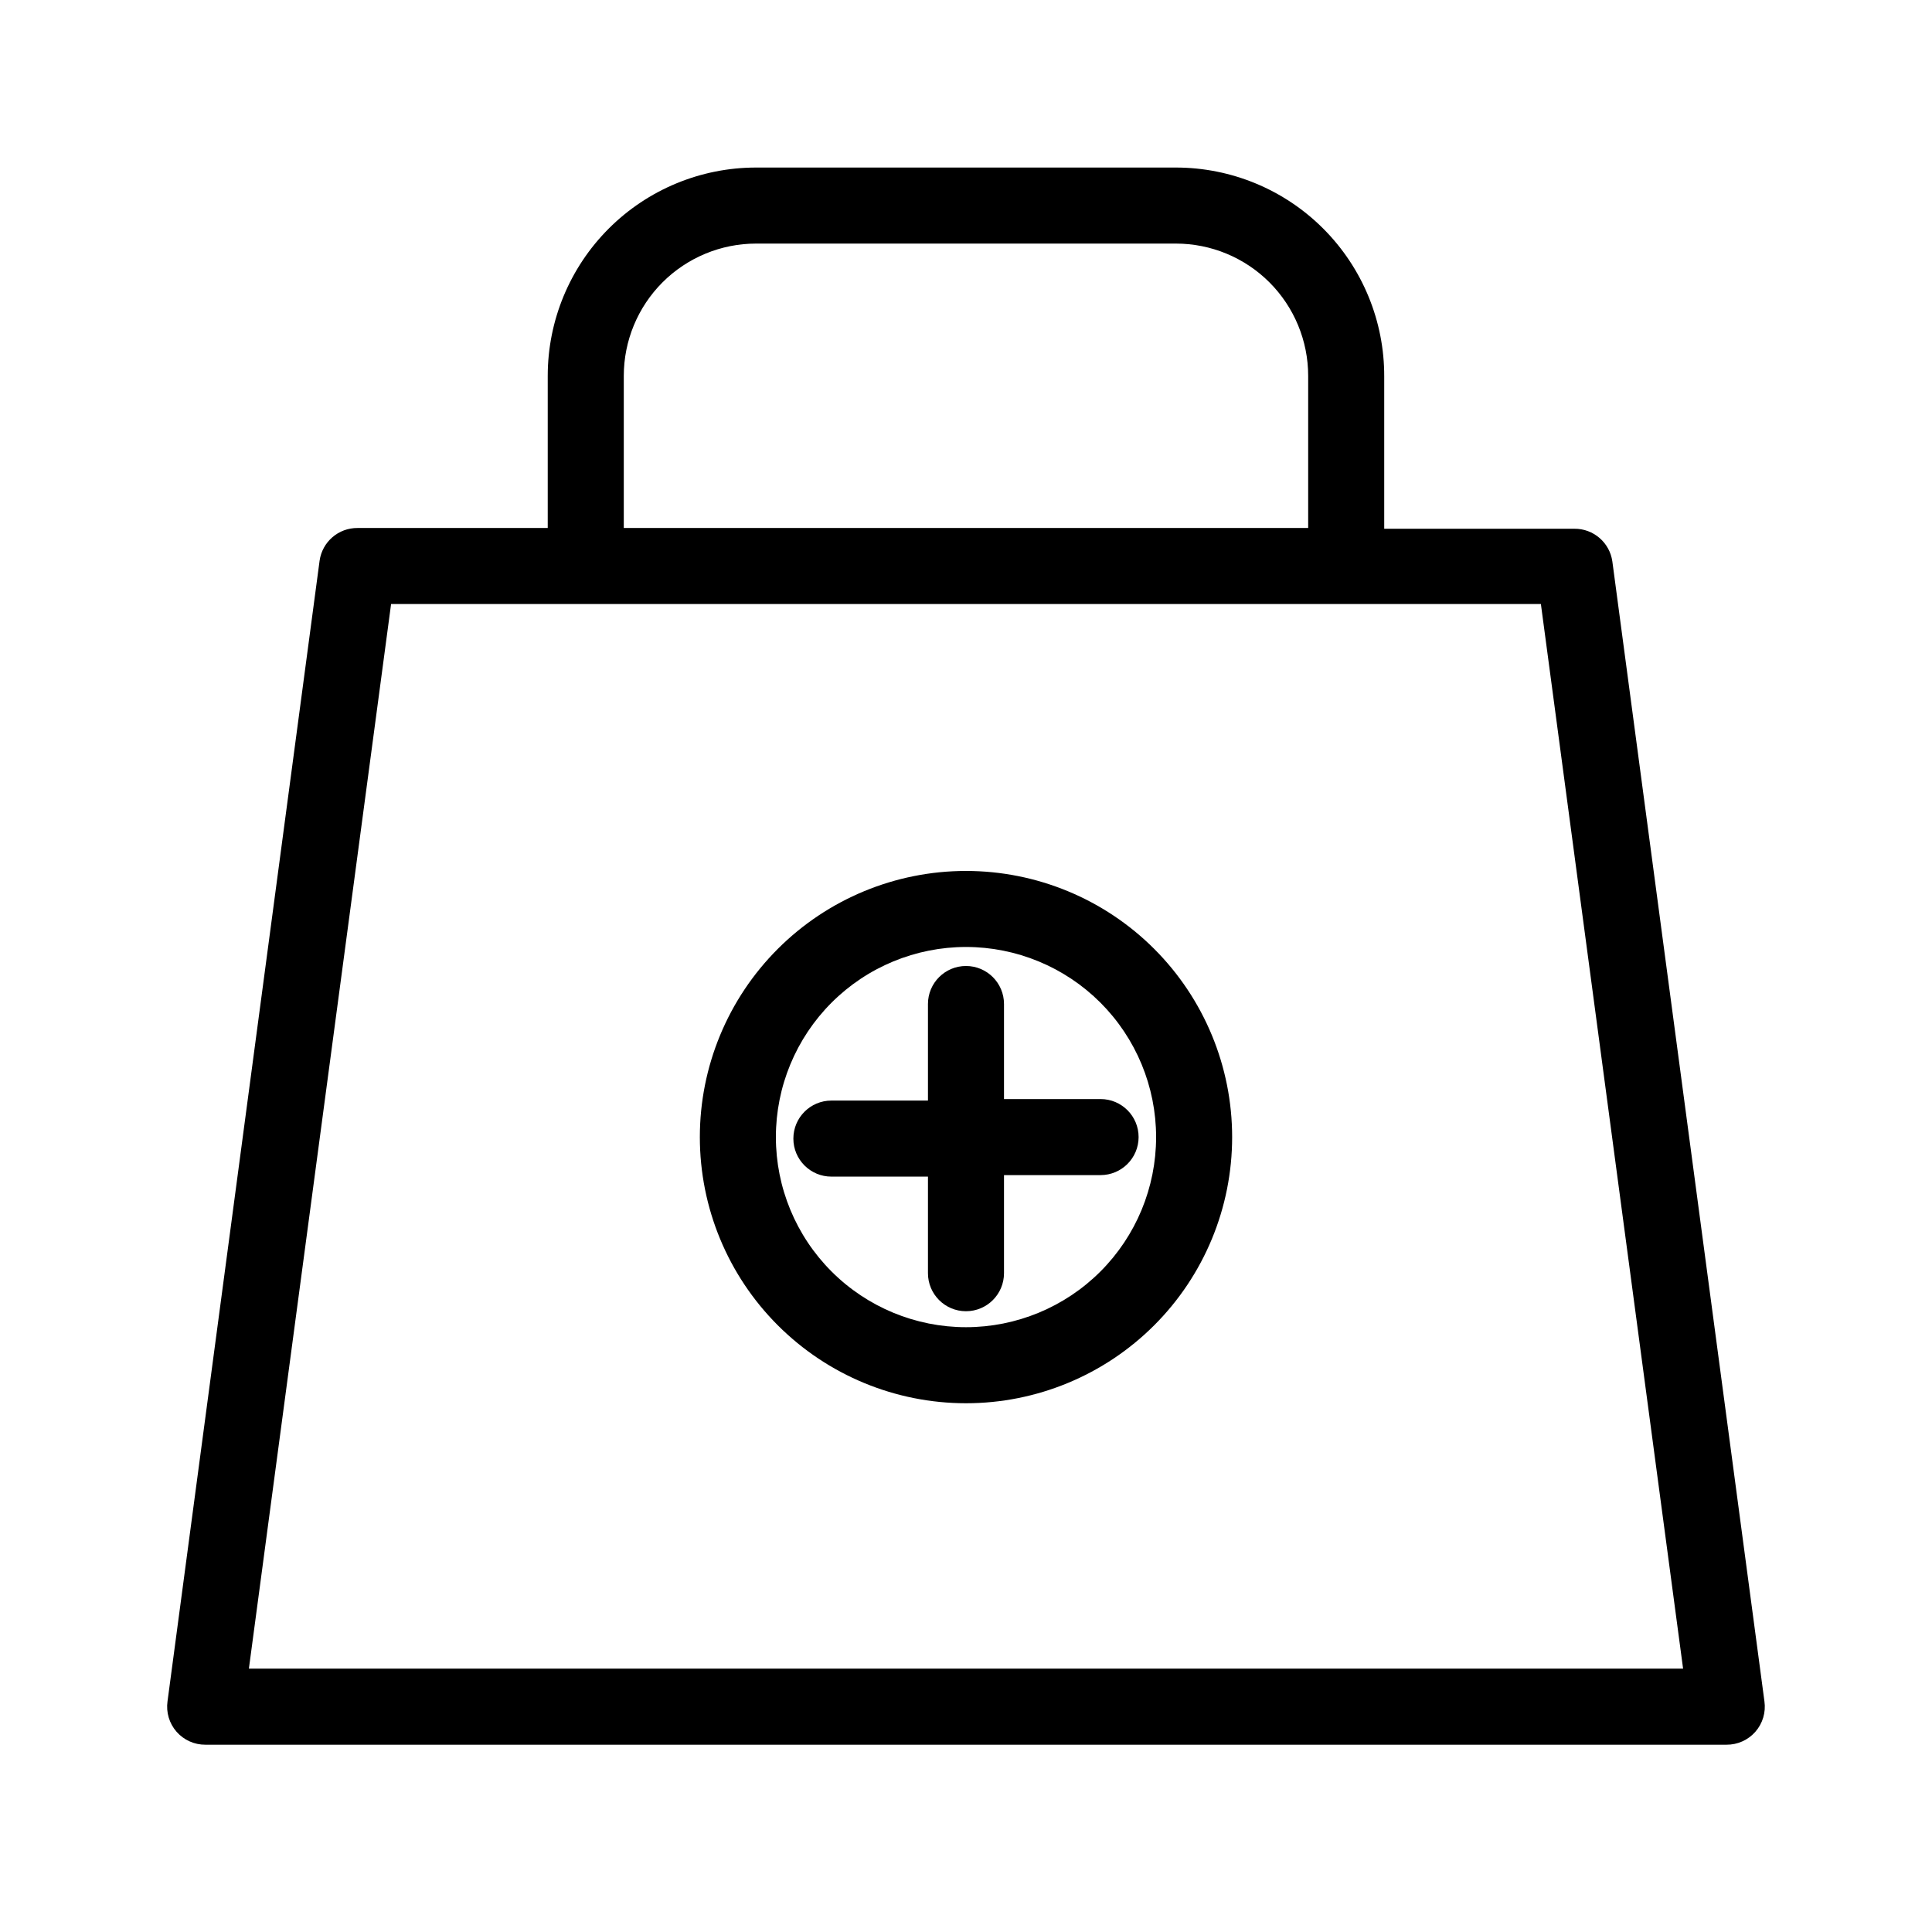
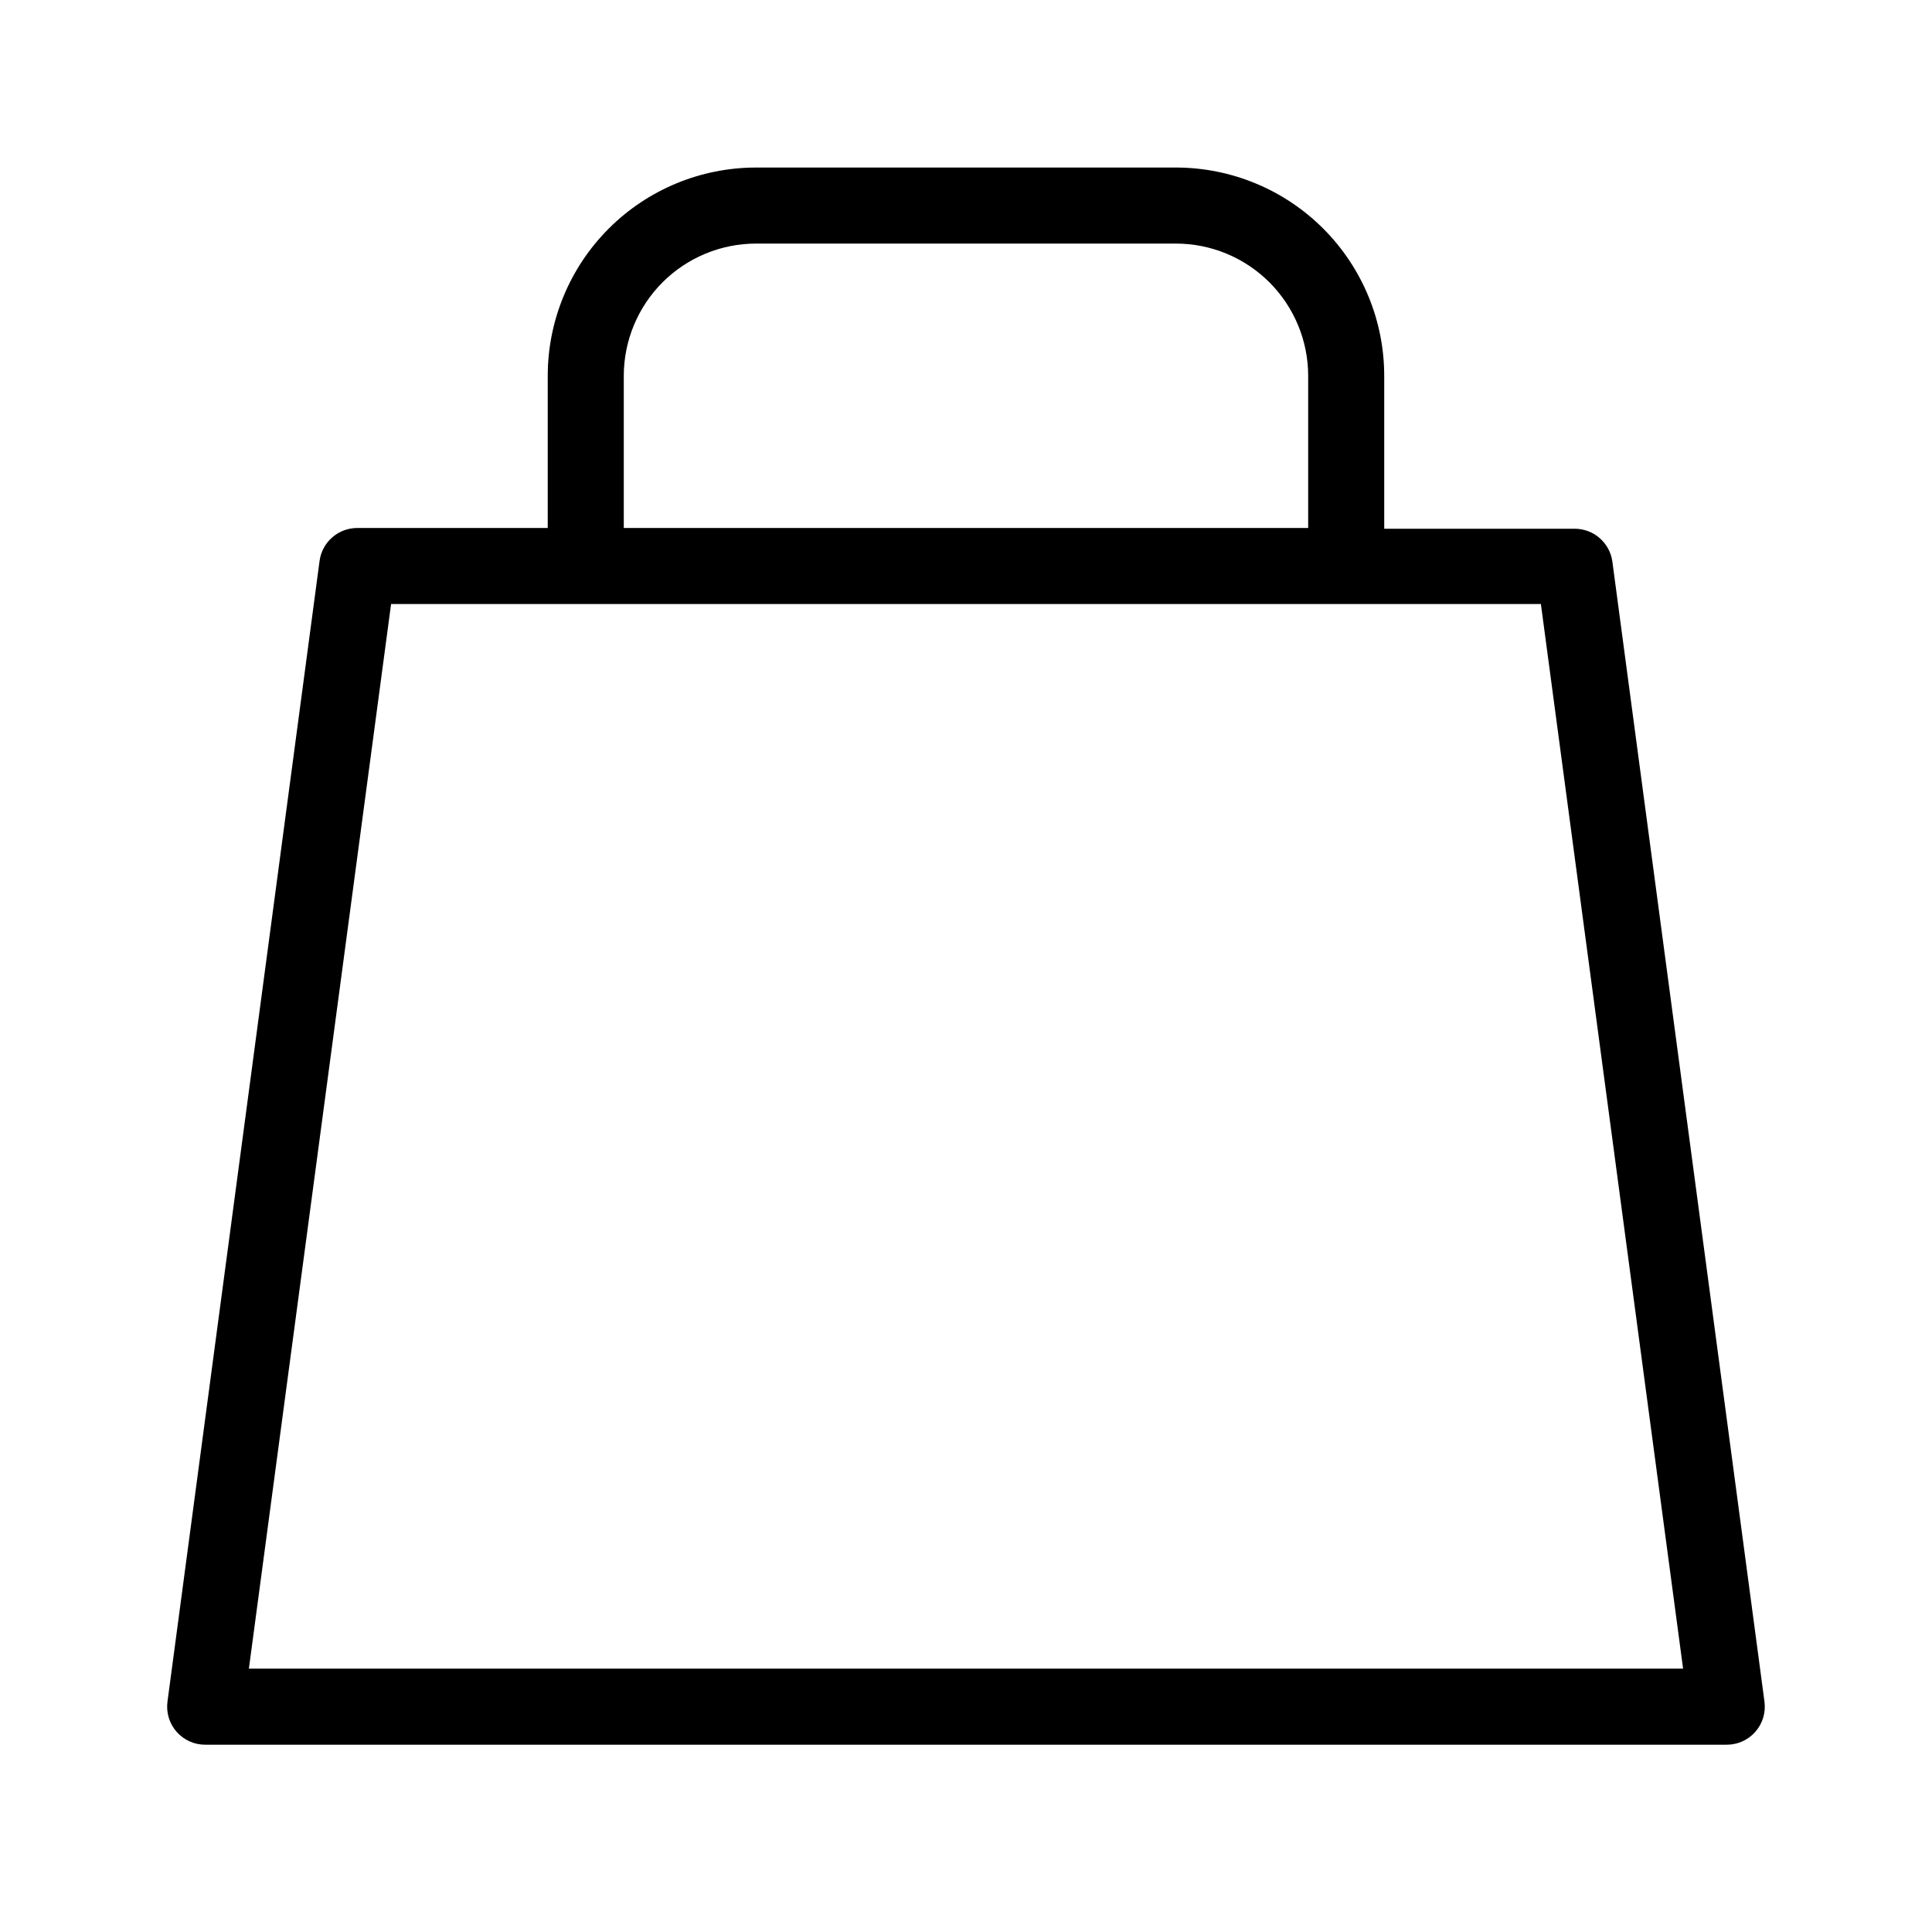
<svg xmlns="http://www.w3.org/2000/svg" fill="#000000" width="800px" height="800px" version="1.1" viewBox="144 144 512 512">
  <g>
-     <path d="m410.07 410.07c0-5.562-4.512-10.074-10.074-10.074-5.566 0-10.078 4.512-10.078 10.074v25.594h-25.594c-5.562 0-10.074 4.512-10.074 10.078 0 5.562 4.512 10.074 10.074 10.074h25.594v25.594c0 5.566 4.512 10.078 10.078 10.078 5.562 0 10.074-4.512 10.074-10.078v-25.996h25.594c5.566 0 10.078-4.512 10.078-10.078 0-5.562-4.512-10.074-10.078-10.074h-25.594z" />
-     <path d="m400 374.81c-18.707 0-36.648 7.43-49.875 20.656-13.23 13.23-20.66 31.172-20.66 49.875 0 18.707 7.43 36.648 20.66 49.875 13.227 13.23 31.168 20.66 49.875 20.66s36.645-7.43 49.875-20.66c13.227-13.227 20.656-31.168 20.656-49.875 0-18.703-7.43-36.645-20.656-49.875-13.23-13.227-31.168-20.656-49.875-20.656zm0 120.91c-13.363 0-26.18-5.309-35.625-14.758-9.449-9.445-14.758-22.262-14.758-35.625 0-13.359 5.309-26.176 14.758-35.625 9.445-9.445 22.262-14.754 35.625-14.754 13.359 0 26.176 5.309 35.625 14.754 9.445 9.449 14.754 22.266 14.754 35.625 0 13.363-5.309 26.18-14.754 35.625-9.449 9.449-22.266 14.758-35.625 14.758z" />
    <path d="m571.29 292.79c-0.707-5.008-5.019-8.715-10.074-8.668h-50.383v-40.305c0.055-14.68-5.738-28.773-16.102-39.176-10.359-10.398-24.438-16.242-39.117-16.242h-111.24c-14.645 0-28.691 5.816-39.047 16.172-10.355 10.355-16.172 24.402-16.172 39.047v40.305h-50.379c-5.059-0.051-9.371 3.656-10.078 8.664l-40.305 302.29c-0.41 2.906 0.465 5.852 2.402 8.059 1.938 2.207 4.738 3.457 7.676 3.43h403.05c2.934 0.027 5.738-1.223 7.672-3.43 1.938-2.207 2.812-5.152 2.402-8.059zm-261.98-49.172c0-9.301 3.695-18.219 10.27-24.797 6.578-6.574 15.496-10.27 24.797-10.27h111.24-0.004c9.301 0 18.223 3.695 24.797 10.27 6.574 6.578 10.27 15.496 10.27 24.797v40.305h-181.37zm-99.352 342.59 37.684-282.13h304.71l37.684 282.13z" />
  </g>
</svg>